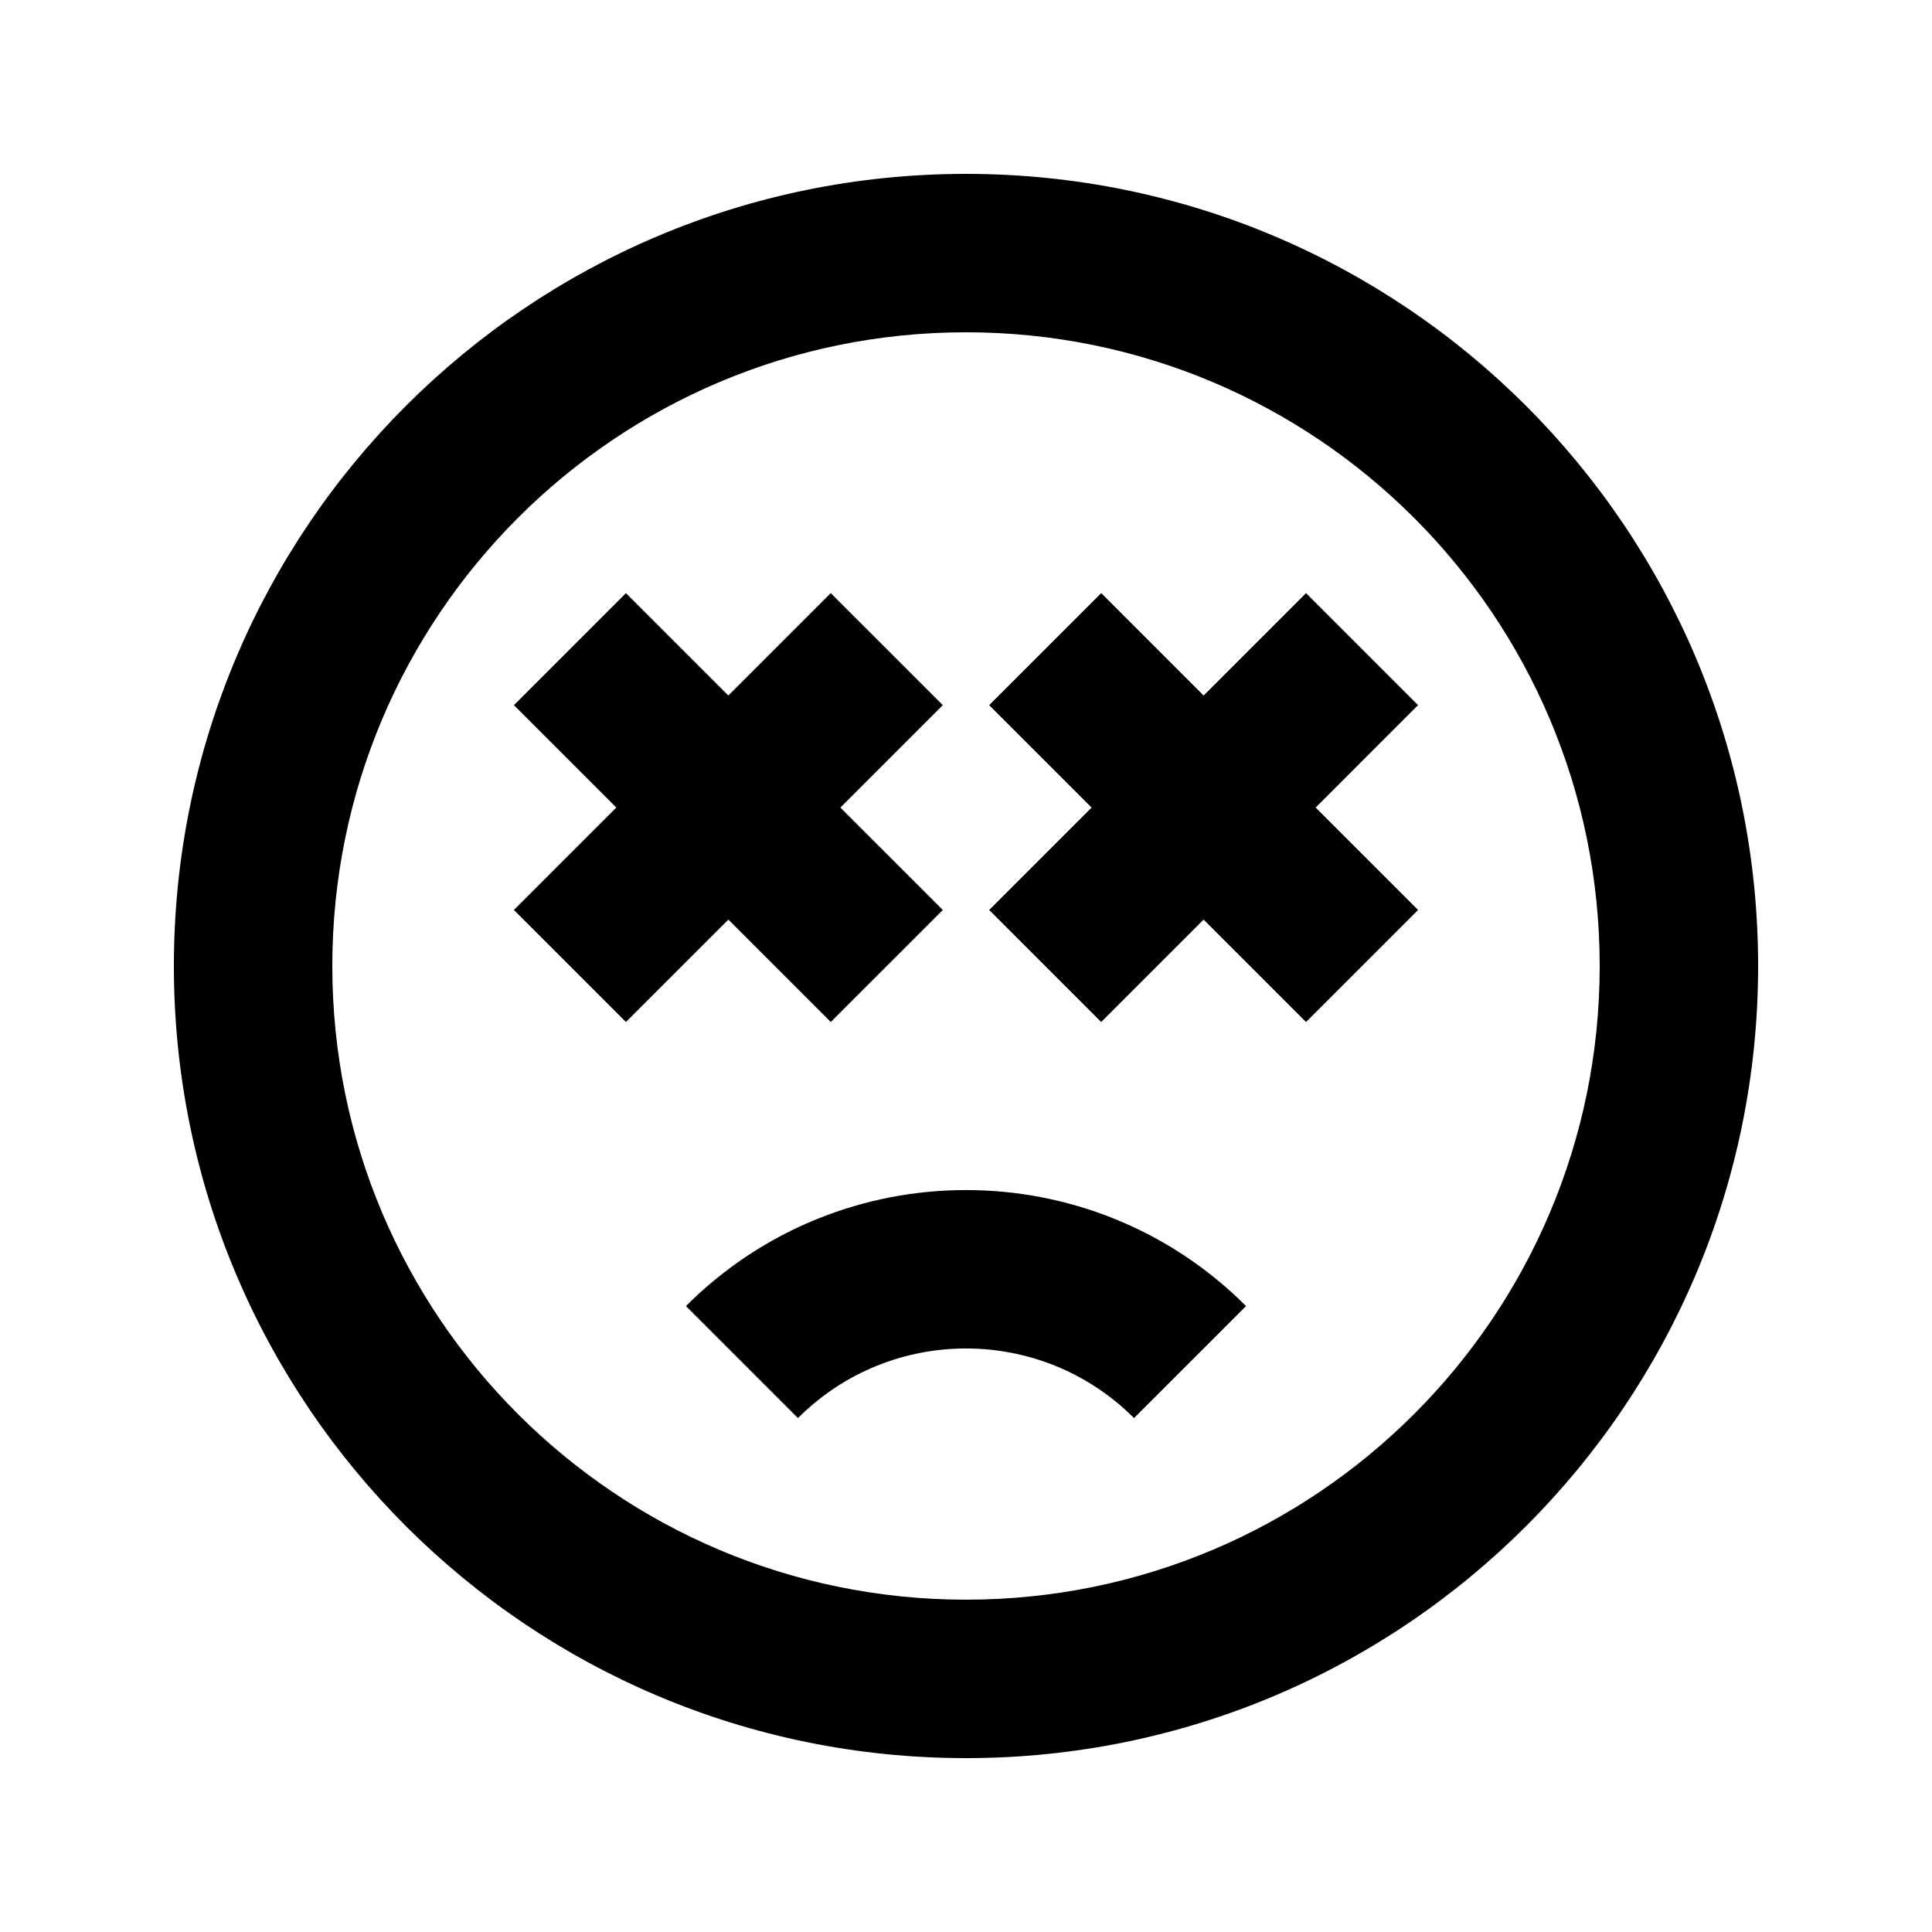
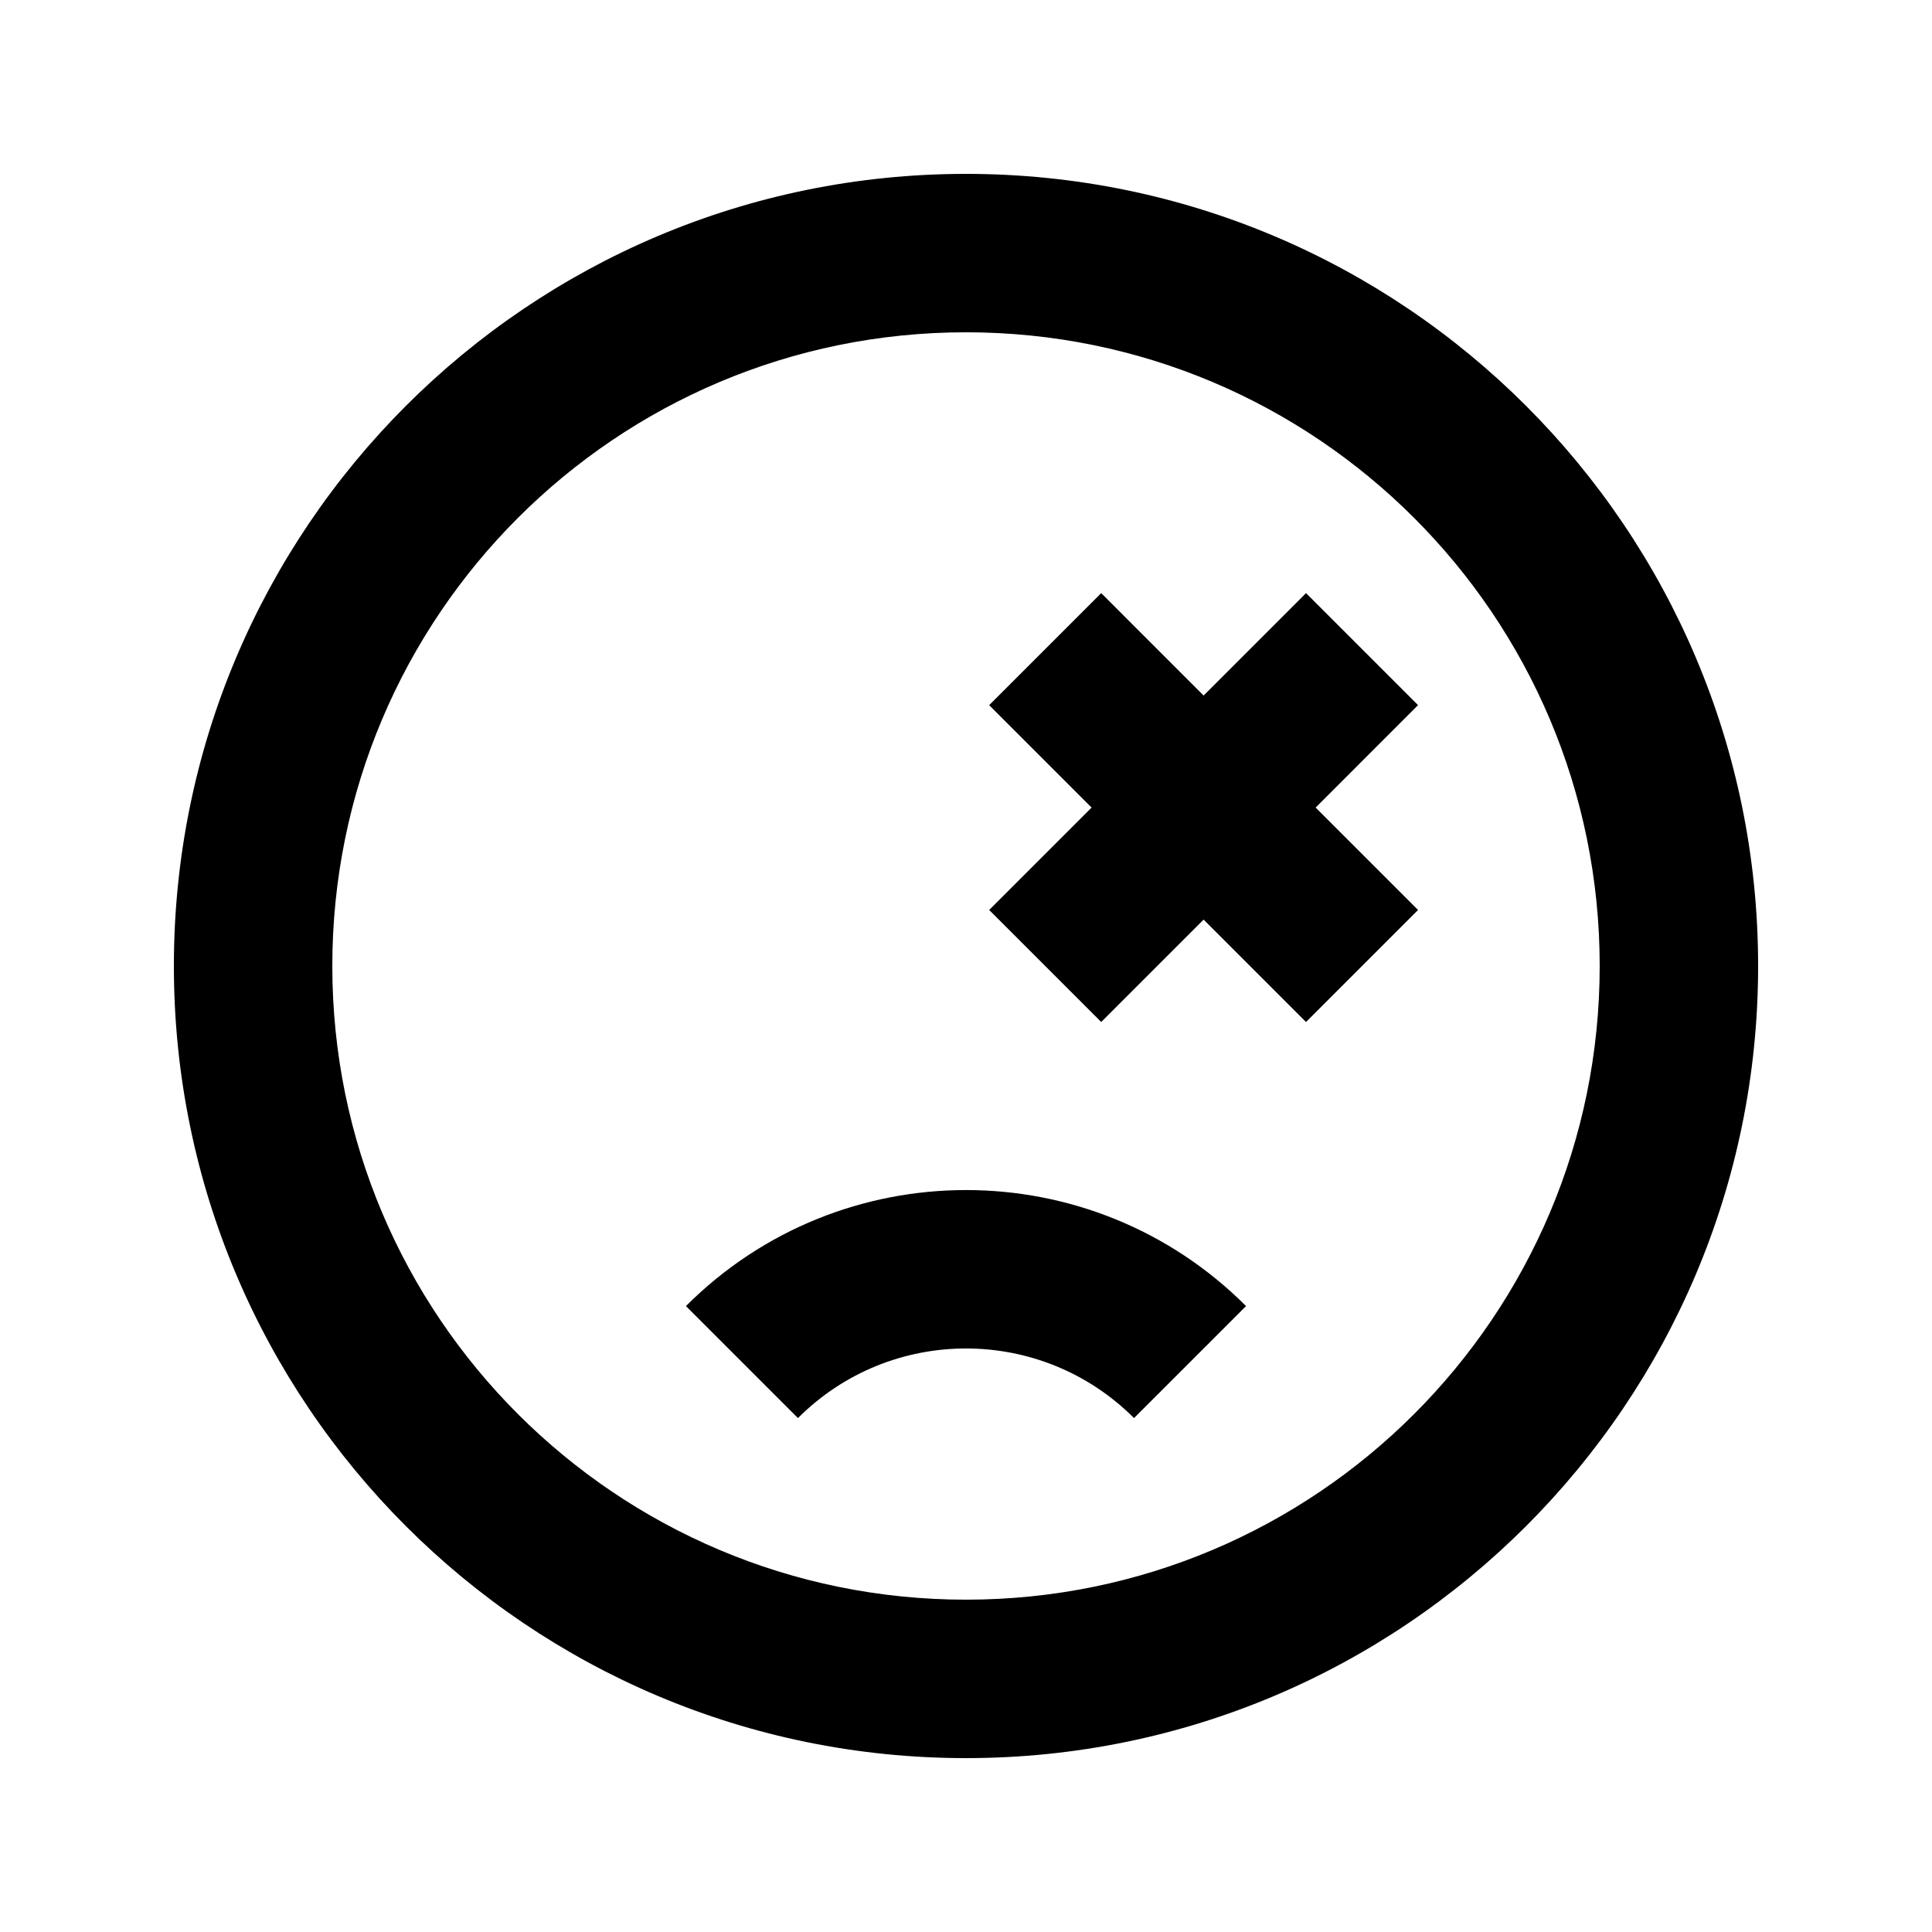
<svg xmlns="http://www.w3.org/2000/svg" fill="#000000" width="800px" height="800px" version="1.1" viewBox="144 144 512 512">
  <g>
    <path d="m325.78 490.12 29.688 29.684c24.594-24.594 64.465-24.594 89.059 0l29.688-29.684c-40.988-40.992-107.45-40.992-148.43 0z" />
-     <path d="m364.16 414.84-27.141-27.141-27.141 27.137-29.684-29.688 27.137-27.137-27.137-27.141 29.684-29.688 27.141 27.141 27.141-27.145 29.691 29.688-27.145 27.145 27.145 27.141z" />
    <path d="m462.97 387.7 27.141 27.141 29.688-29.688-27.141-27.141 27.141-27.145-29.688-29.688-27.141 27.145-27.137-27.141-29.691 29.688 27.141 27.141-27.141 27.137 29.691 29.688z" />
    <path d="m609.92 400c0 115.93-93.984 209.92-209.92 209.92-115.94 0-209.92-93.984-209.92-209.92 0-115.94 93.984-209.92 209.92-209.92 115.93 0 209.92 93.984 209.92 209.92zm-41.984 0c0 92.746-75.188 167.93-167.93 167.93-92.75 0-167.94-75.188-167.94-167.93 0-92.75 75.188-167.94 167.94-167.94 92.746 0 167.93 75.188 167.93 167.94z" fill-rule="evenodd" />
  </g>
</svg>